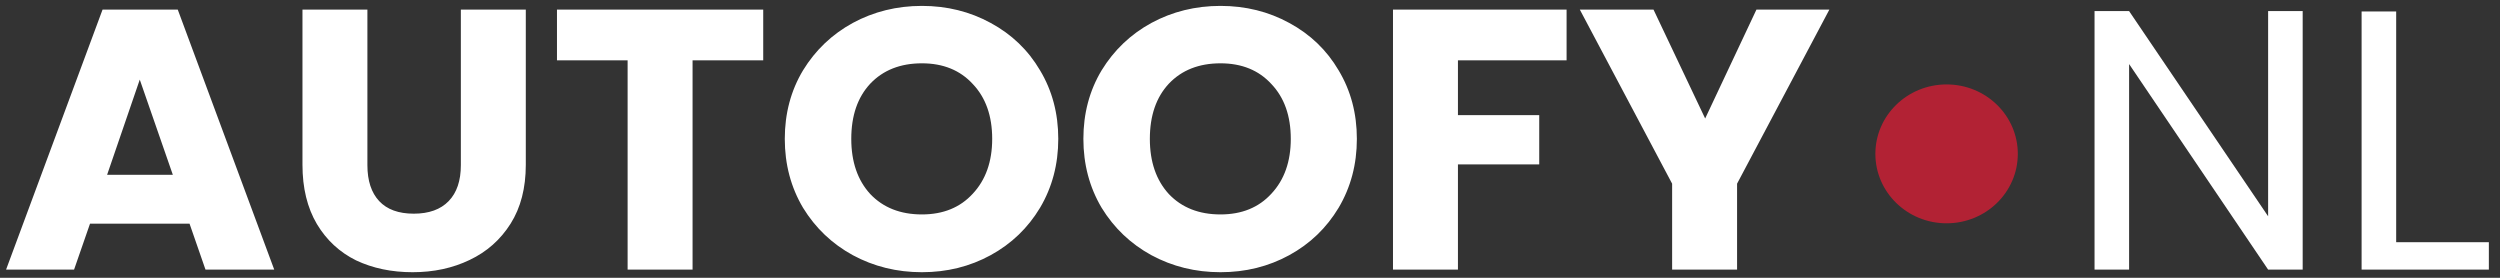
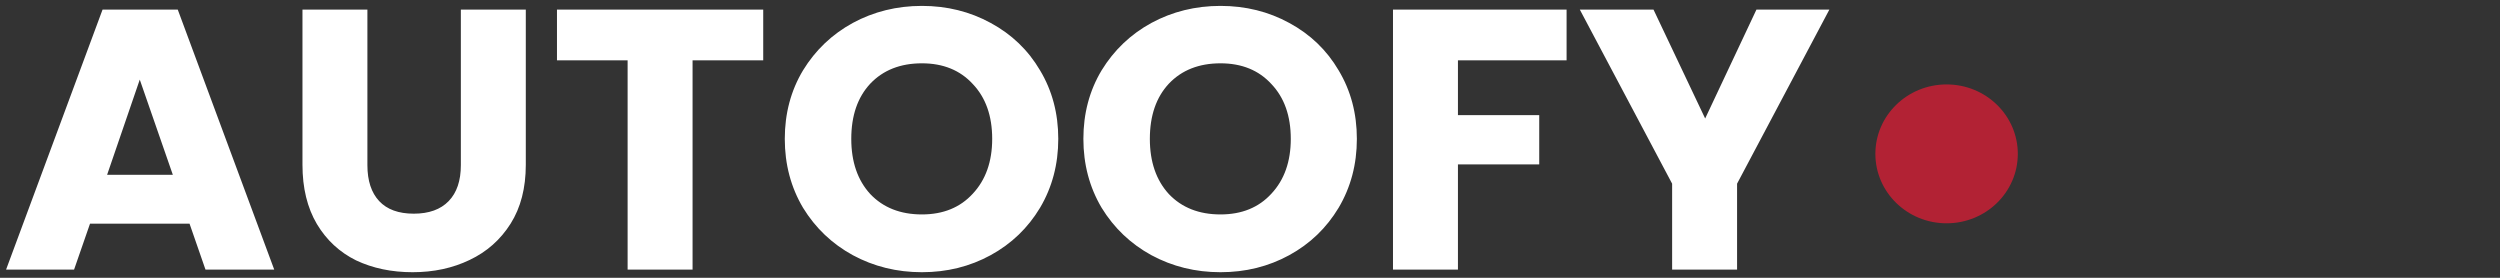
<svg xmlns="http://www.w3.org/2000/svg" width="153" height="17" viewBox="0 0 153 17" fill="none">
  <rect x="0" y="0" width="153" height="17" fill="#333333" stroke="none" />
  <path d="M11.6 13.689H5.509L4.533 16.5H0.372L6.276 0.588H10.879L16.783 16.5H12.576L11.6 13.689ZM10.577 10.697L8.554 4.872L6.555 10.697H10.577ZM22.485 0.588V10.108C22.485 11.06 22.726 11.793 23.206 12.307C23.686 12.82 24.392 13.077 25.321 13.077C26.251 13.077 26.964 12.82 27.46 12.307C27.956 11.793 28.204 11.06 28.204 10.108V0.588H32.179V10.085C32.179 11.506 31.869 12.707 31.249 13.689C30.629 14.671 29.792 15.412 28.738 15.911C27.7 16.409 26.538 16.659 25.252 16.659C23.965 16.659 22.811 16.417 21.788 15.933C20.781 15.435 19.983 14.694 19.394 13.712C18.805 12.715 18.511 11.506 18.511 10.085V0.588H22.485ZM46.709 0.588V3.693H42.385V16.5H38.41V3.693H34.087V0.588H46.709ZM56.421 16.659C54.887 16.659 53.477 16.311 52.191 15.616C50.92 14.921 49.905 13.954 49.145 12.715C48.401 11.46 48.029 10.055 48.029 8.499C48.029 6.942 48.401 5.544 49.145 4.305C49.905 3.066 50.92 2.099 52.191 1.404C53.477 0.709 54.887 0.361 56.421 0.361C57.955 0.361 59.358 0.709 60.629 1.404C61.915 2.099 62.922 3.066 63.651 4.305C64.394 5.544 64.766 6.942 64.766 8.499C64.766 10.055 64.394 11.46 63.651 12.715C62.907 13.954 61.899 14.921 60.629 15.616C59.358 16.311 57.955 16.659 56.421 16.659ZM56.421 13.123C57.723 13.123 58.761 12.7 59.536 11.853C60.326 11.007 60.722 9.889 60.722 8.499C60.722 7.093 60.326 5.975 59.536 5.144C58.761 4.298 57.723 3.875 56.421 3.875C55.104 3.875 54.05 4.29 53.26 5.121C52.485 5.952 52.098 7.078 52.098 8.499C52.098 9.904 52.485 11.03 53.26 11.876C54.05 12.707 55.104 13.123 56.421 13.123ZM74.695 16.659C73.161 16.659 71.751 16.311 70.464 15.616C69.194 14.921 68.179 13.954 67.419 12.715C66.675 11.46 66.303 10.055 66.303 8.499C66.303 6.942 66.675 5.544 67.419 4.305C68.179 3.066 69.194 2.099 70.464 1.404C71.751 0.709 73.161 0.361 74.695 0.361C76.229 0.361 77.632 0.709 78.903 1.404C80.189 2.099 81.196 3.066 81.924 4.305C82.668 5.544 83.04 6.942 83.04 8.499C83.04 10.055 82.668 11.46 81.924 12.715C81.18 13.954 80.173 14.921 78.903 15.616C77.632 16.311 76.229 16.659 74.695 16.659ZM74.695 13.123C75.997 13.123 77.035 12.7 77.81 11.853C78.6 11.007 78.996 9.889 78.996 8.499C78.996 7.093 78.6 5.975 77.81 5.144C77.035 4.298 75.997 3.875 74.695 3.875C73.378 3.875 72.324 4.29 71.534 5.121C70.759 5.952 70.371 7.078 70.371 8.499C70.371 9.904 70.759 11.03 71.534 11.876C72.324 12.707 73.378 13.123 74.695 13.123ZM95.875 0.588V3.693H89.226V7.048H94.201V10.063H89.226V16.5H85.251V0.588H95.875ZM111.957 0.588L106.309 11.241V16.5H102.334V11.241L96.685 0.588H101.195L104.356 7.252L107.494 0.588H111.957Z" fill="white" />
-   <path d="M140.924 16.5H138.809L130.301 3.92V16.5H128.186V0.679H130.301L138.809 13.236V0.679H140.924V16.5ZM146.646 14.823H152.318V16.5H144.53V0.701H146.646V14.823Z" fill="white" />
  <path d="M119.132 13.666C121.539 13.666 123.49 11.764 123.49 9.416C123.49 7.069 121.539 5.167 119.132 5.167C116.725 5.167 114.773 7.069 114.773 9.416C114.773 11.764 116.725 13.666 119.132 13.666Z" fill="#B22234" />
</svg>